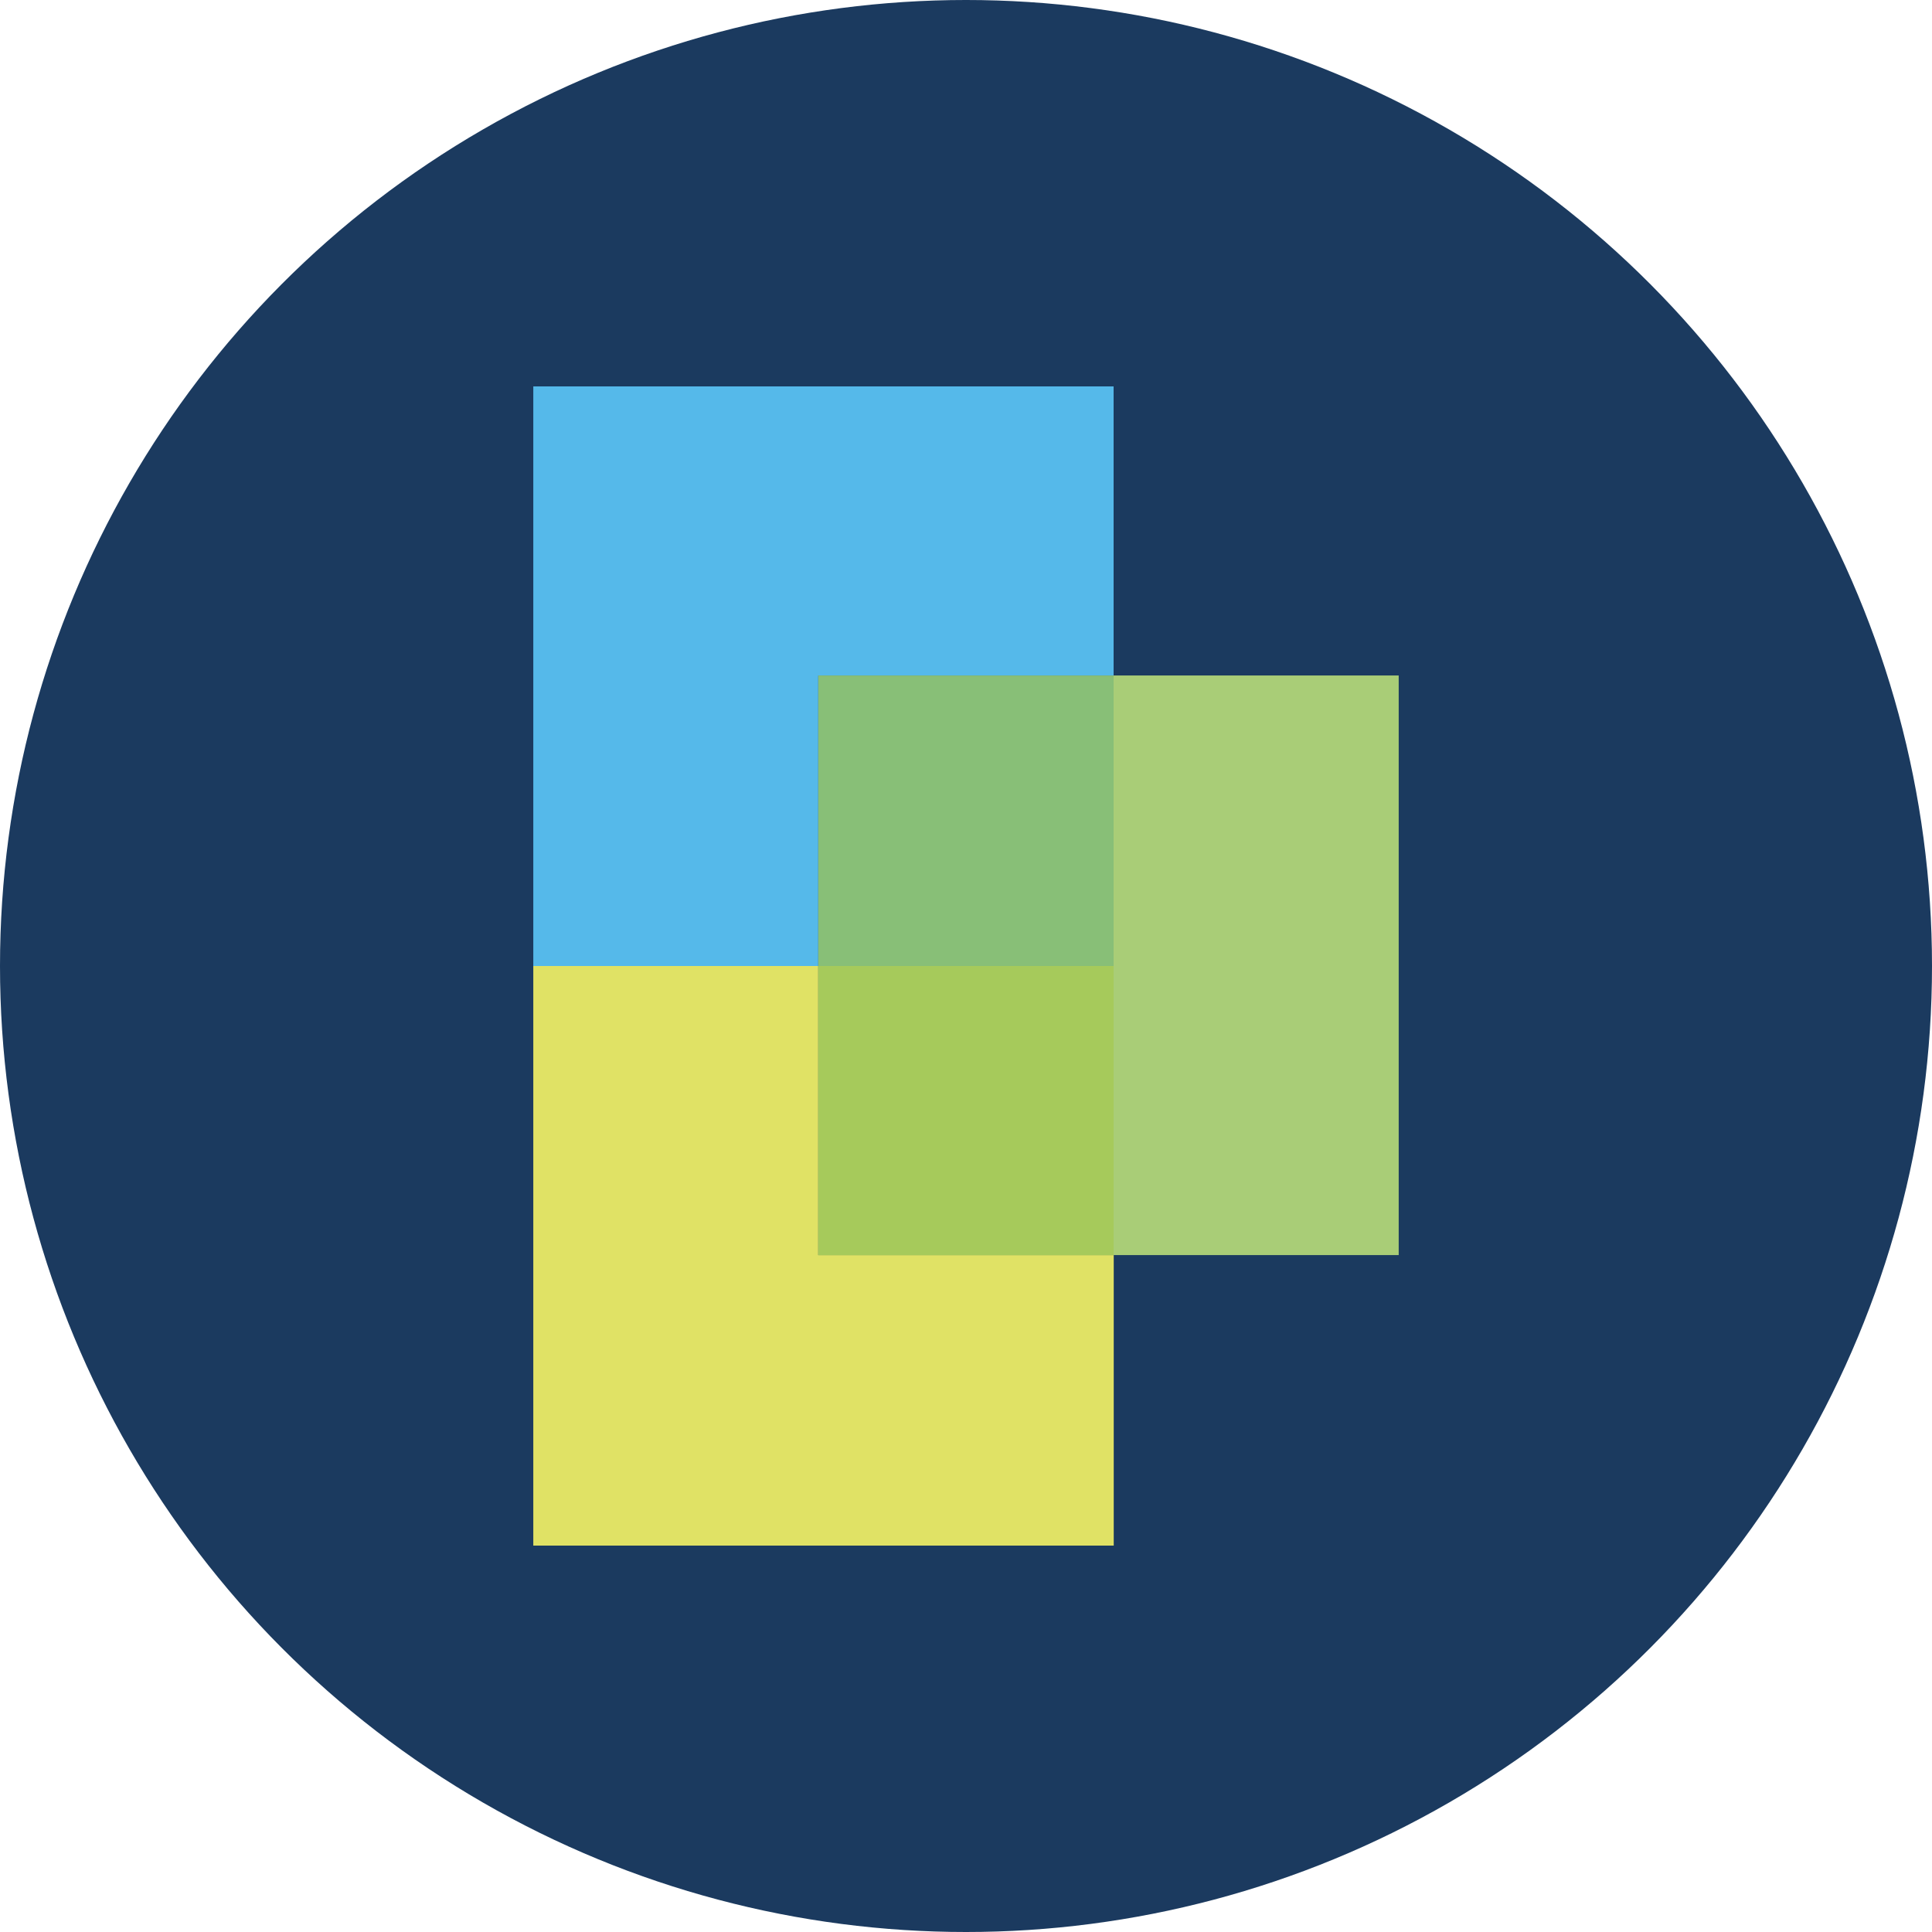
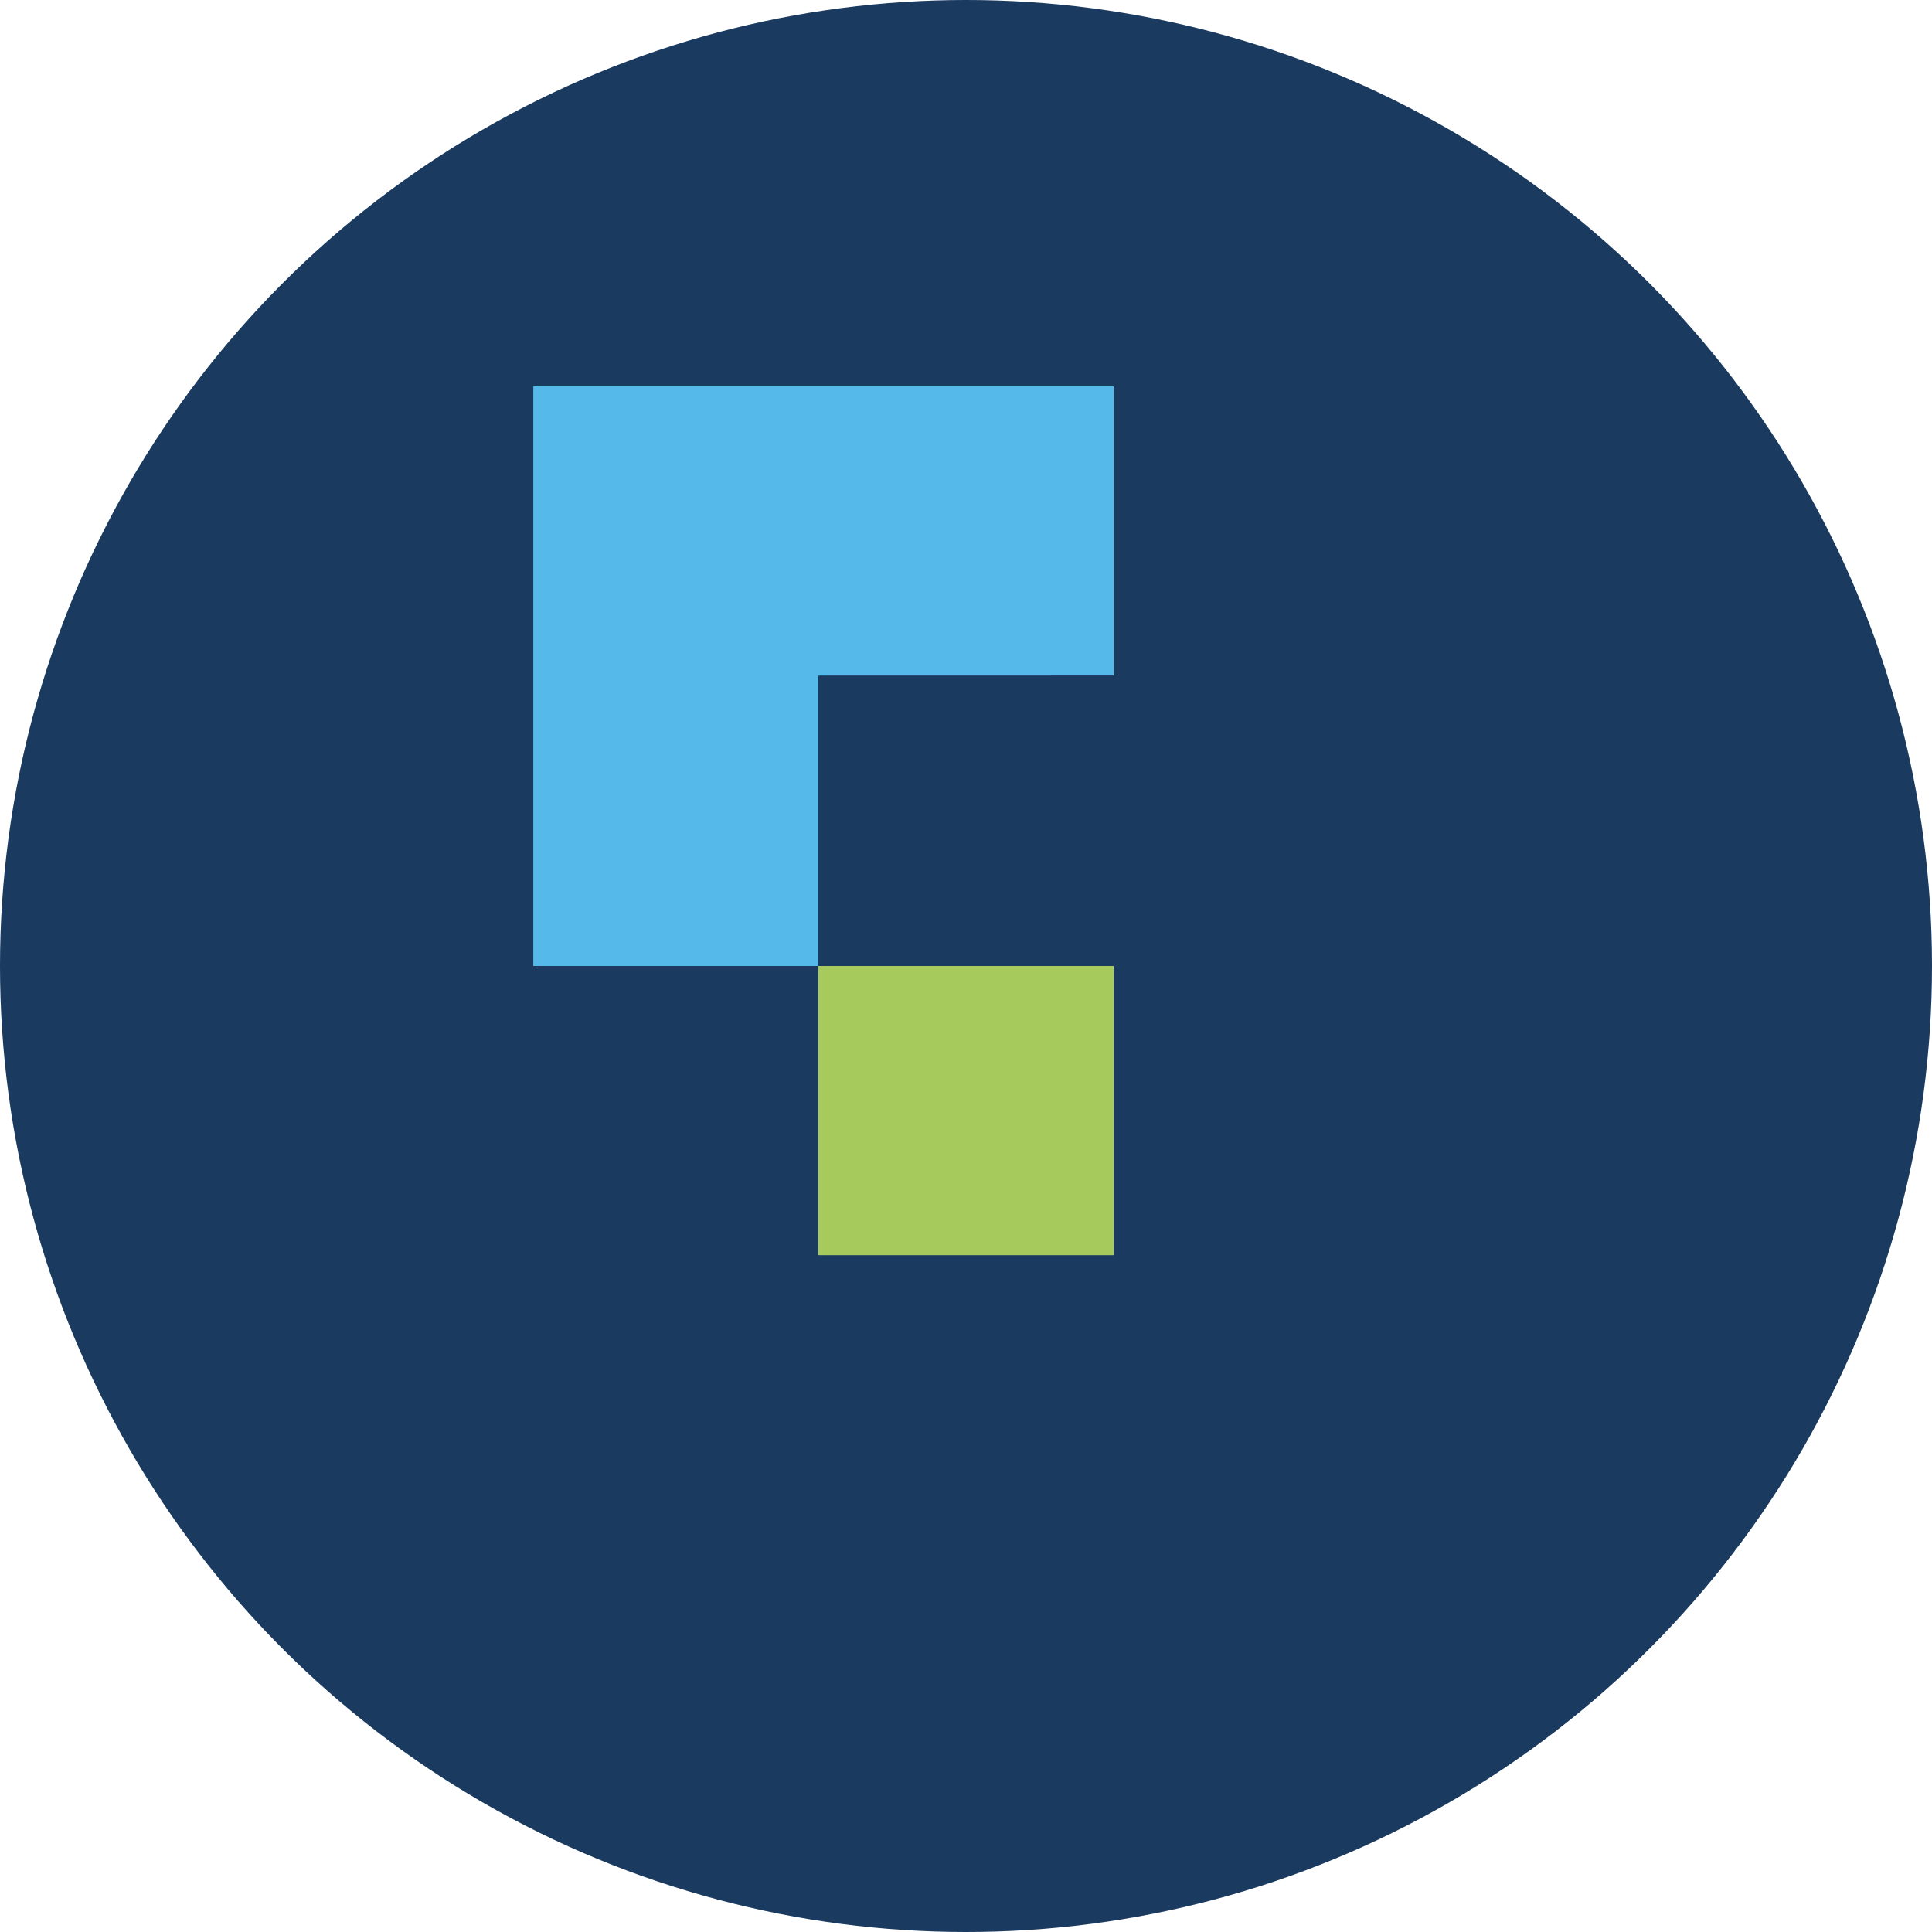
<svg xmlns="http://www.w3.org/2000/svg" id="Layer_1" data-name="Layer 1" viewBox="0 0 300 300" width="300" height="300">
  <defs>
    <clipPath id="bz_circular_clip">
      <circle cx="150.0" cy="150.0" r="150.0" />
    </clipPath>
  </defs>
  <g clip-path="url(#bz_circular_clip)">
    <rect x="-1.5" y="-1.5" width="303" height="303" fill="#1b3a5f" />
    <path id="path34415" d="M172.92,104.89V60H82.81v90h44.25v-45.1Z" fill="#55b9ea" />
-     <path id="path34417" d="M127.06,150H82.81v90h90.13V194.89H127.06Z" fill="#e0e265" />
-     <path id="path34419" d="M127.06,104.89h45.86V150H127.06Z" fill="#88bf77" />
    <path id="path34421" d="M127.06,150h45.88v44.9H127.06Z" fill="#a6ca5b" />
-     <path id="path34423" d="M172.92,104.89h44.27v90H172.92Z" fill="#a9cd77" />
+     <path id="path34423" d="M172.92,104.89h44.27H172.92Z" fill="#a9cd77" />
  </g>
</svg>